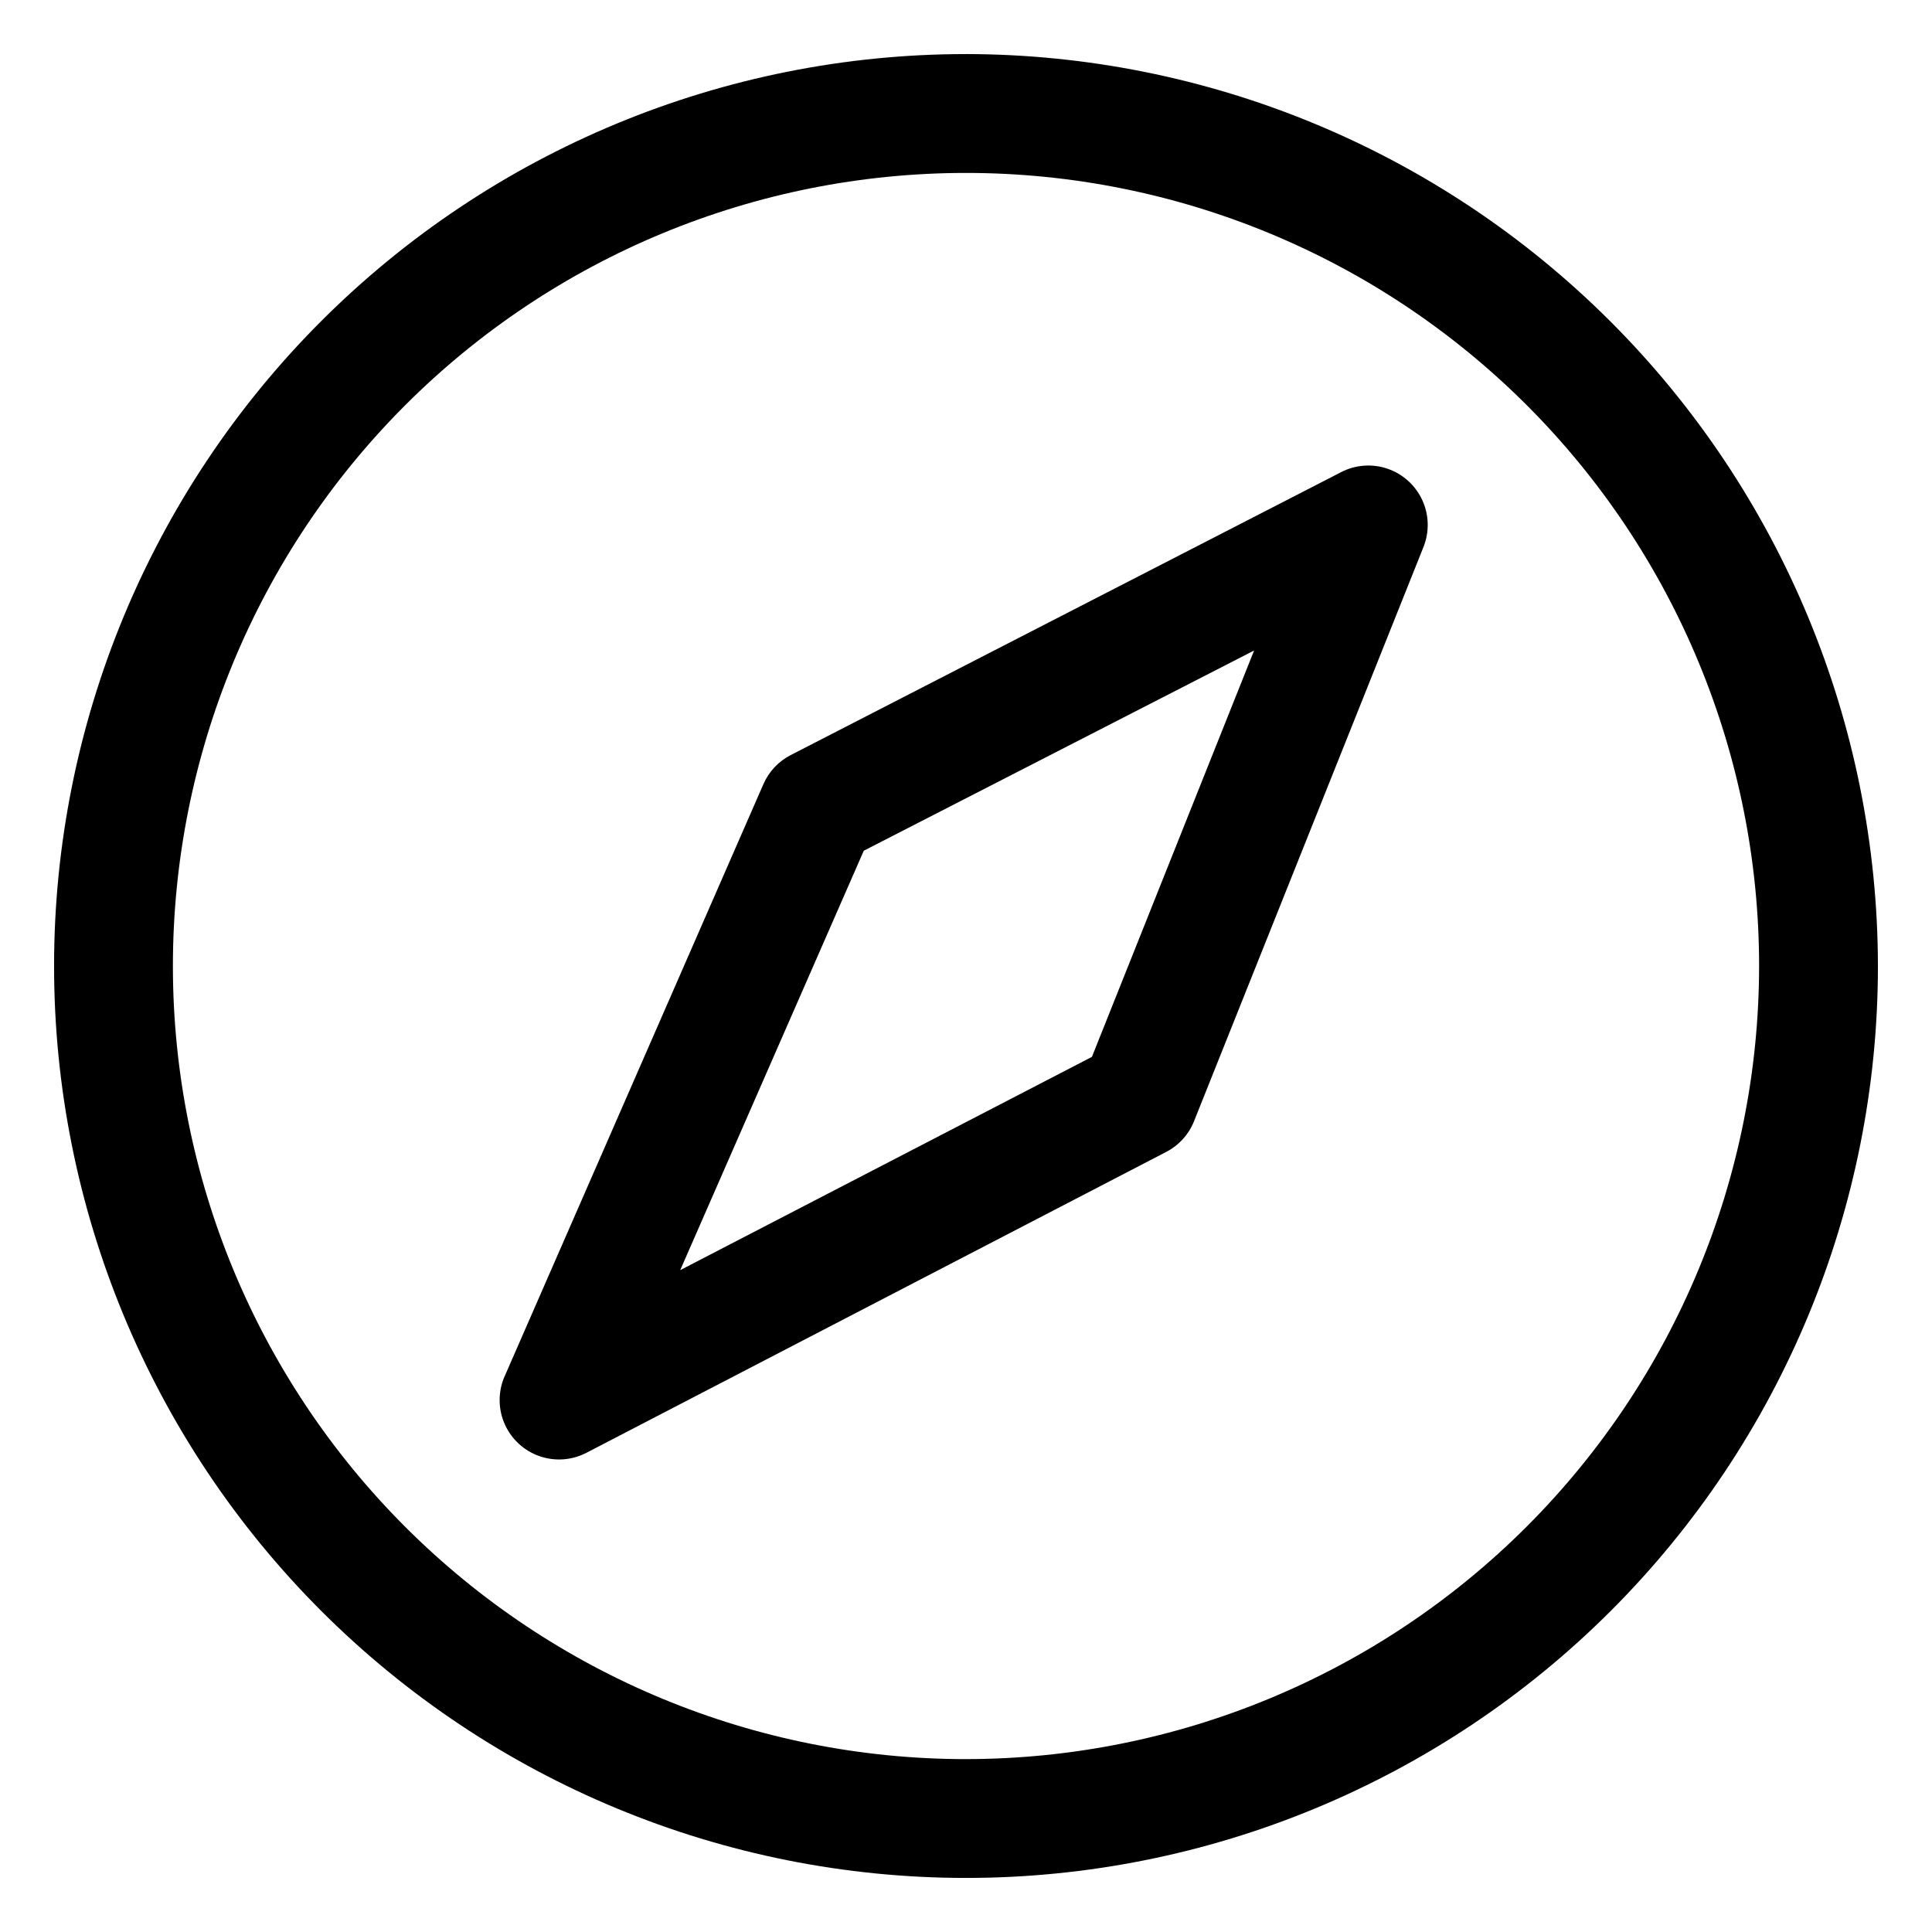
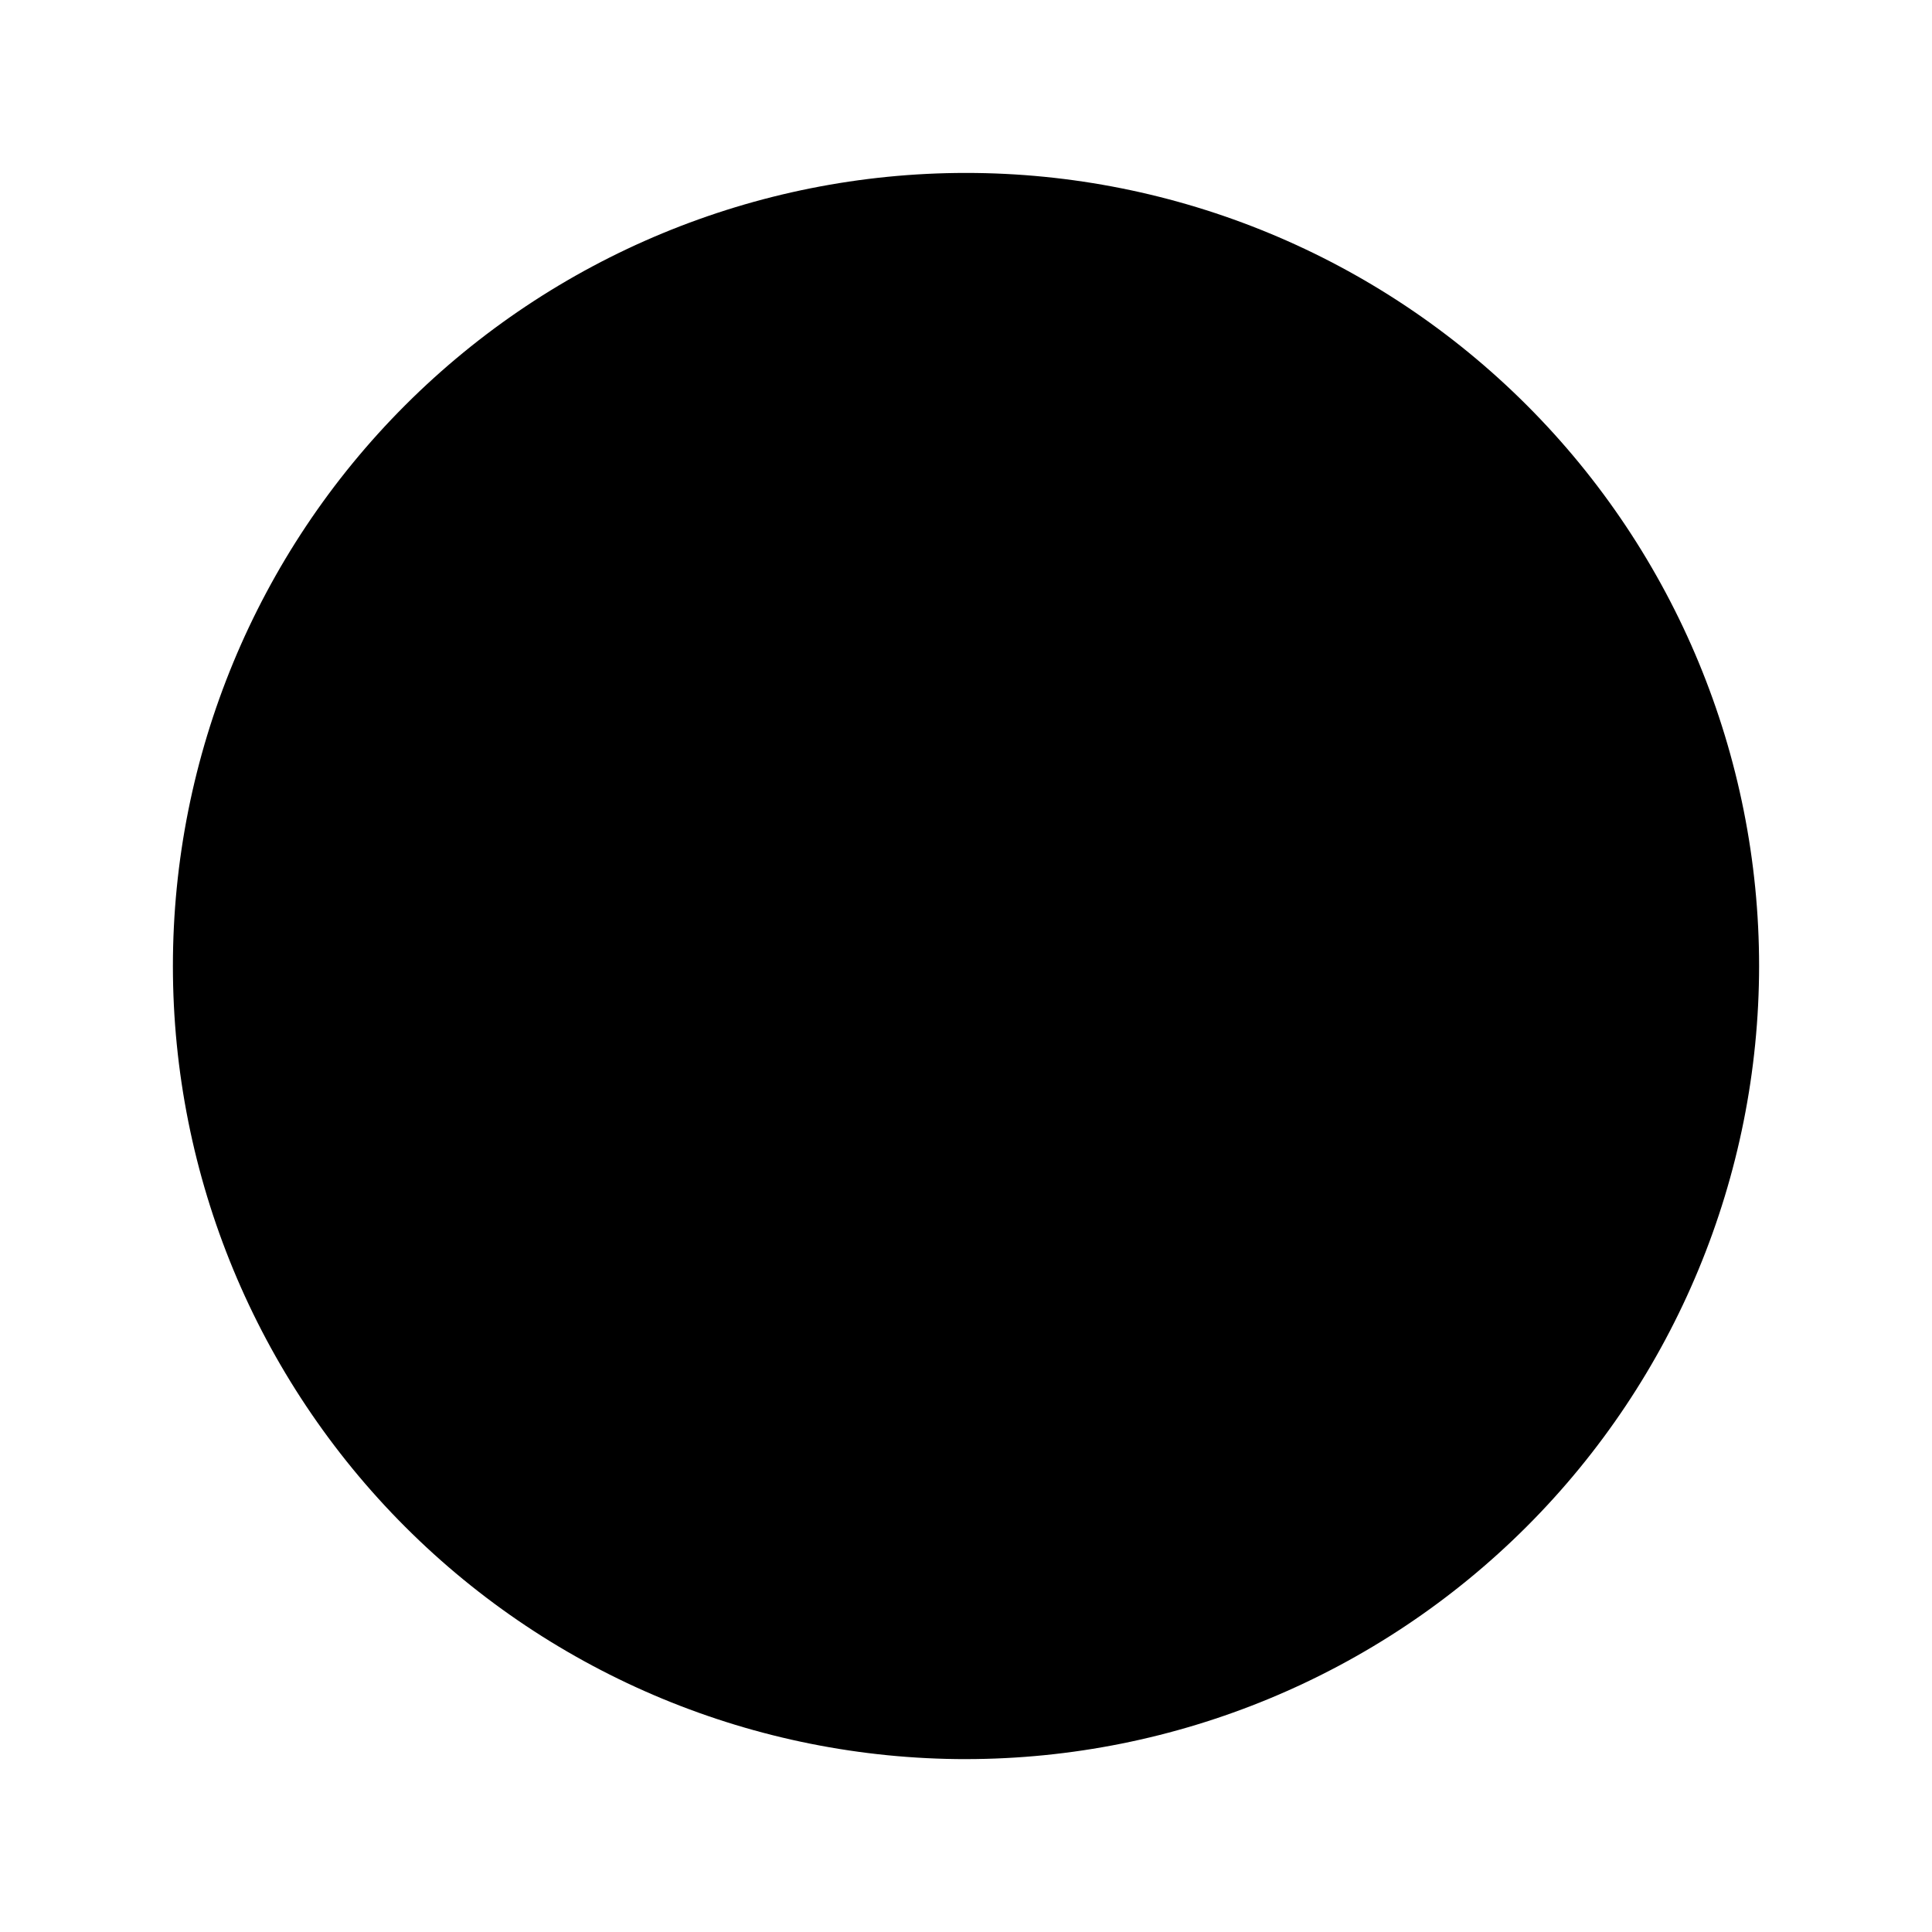
<svg xmlns="http://www.w3.org/2000/svg" fill="#000000" width="800px" height="800px" version="1.1" viewBox="144 144 512 512">
  <g>
-     <path d="m400 158.33c-64.098 0-125.57 25.461-170.89 70.781-45.32 45.324-70.781 106.79-70.781 170.89 0 64.094 25.461 125.56 70.781 170.89 45.324 45.32 106.79 70.781 170.89 70.781 64.094 0 125.56-25.461 170.89-70.781 45.32-45.324 70.781-106.79 70.781-170.89-0.082-64.07-25.57-125.49-70.875-170.8-45.305-45.305-106.73-70.793-170.79-70.875zm0 451.86v-0.004c-55.746 0-109.21-22.141-148.62-61.559-39.414-39.418-61.559-92.879-61.559-148.62 0-55.746 22.145-109.21 61.559-148.62 39.418-39.414 92.879-61.559 148.62-61.559 55.742 0 109.2 22.145 148.62 61.559 39.418 39.418 61.559 92.879 61.559 148.62-0.039 55.73-22.199 109.17-61.605 148.57s-92.844 61.566-148.57 61.605z" />
-     <path d="m499.34 269.16-145.79 74.941c-3.234 1.66-5.793 4.387-7.242 7.715l-68.801 157.44c-1.57 3.981-1.453 8.43 0.324 12.32 1.781 3.891 5.066 6.891 9.102 8.309 4.039 1.418 8.477 1.133 12.301-0.789l153.82-79.824h-0.004c3.375-1.746 6.004-4.656 7.402-8.188l60.77-152.09c1.613-4.008 1.508-8.496-0.285-12.422-1.797-3.926-5.125-6.945-9.207-8.348s-8.562-1.066-12.391 0.93zm-65.969 154.92-109.11 56.52 48.648-111.15 103.44-53.059z" />
+     <path d="m400 158.33zm0 451.86v-0.004c-55.746 0-109.21-22.141-148.62-61.559-39.414-39.418-61.559-92.879-61.559-148.62 0-55.746 22.145-109.21 61.559-148.62 39.418-39.414 92.879-61.559 148.62-61.559 55.742 0 109.2 22.145 148.62 61.559 39.418 39.418 61.559 92.879 61.559 148.62-0.039 55.73-22.199 109.17-61.605 148.57s-92.844 61.566-148.57 61.605z" />
  </g>
</svg>